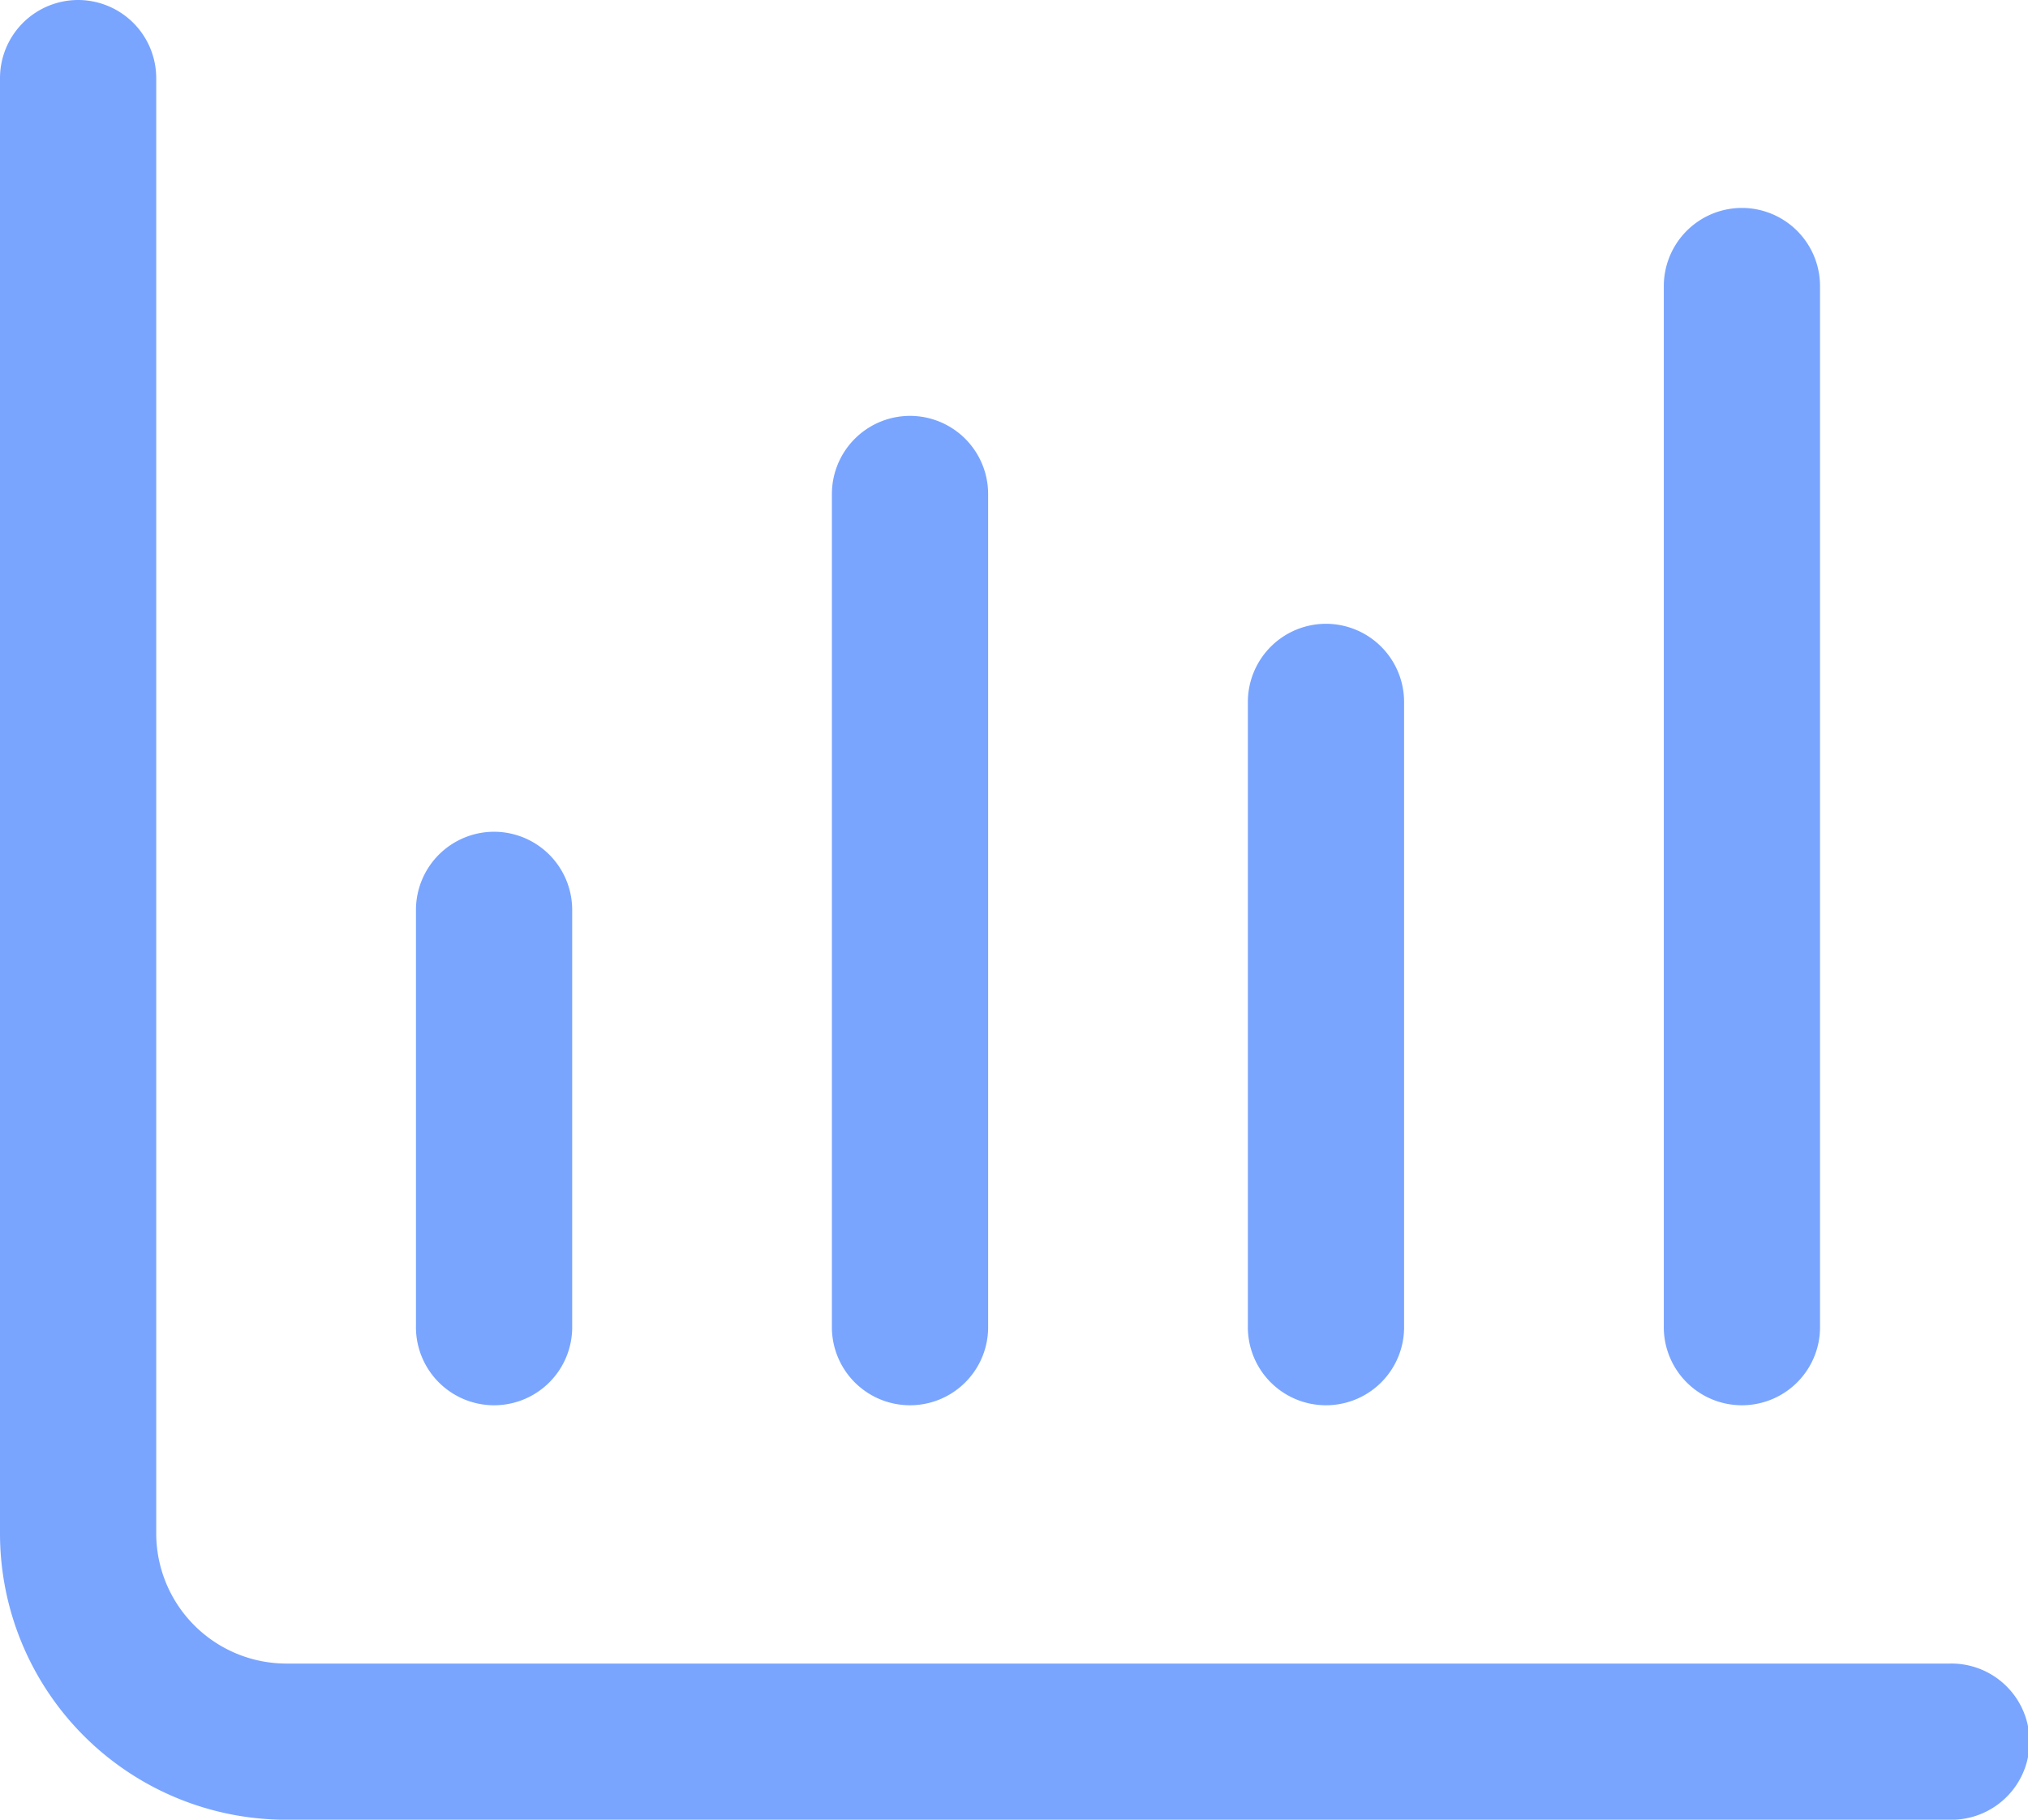
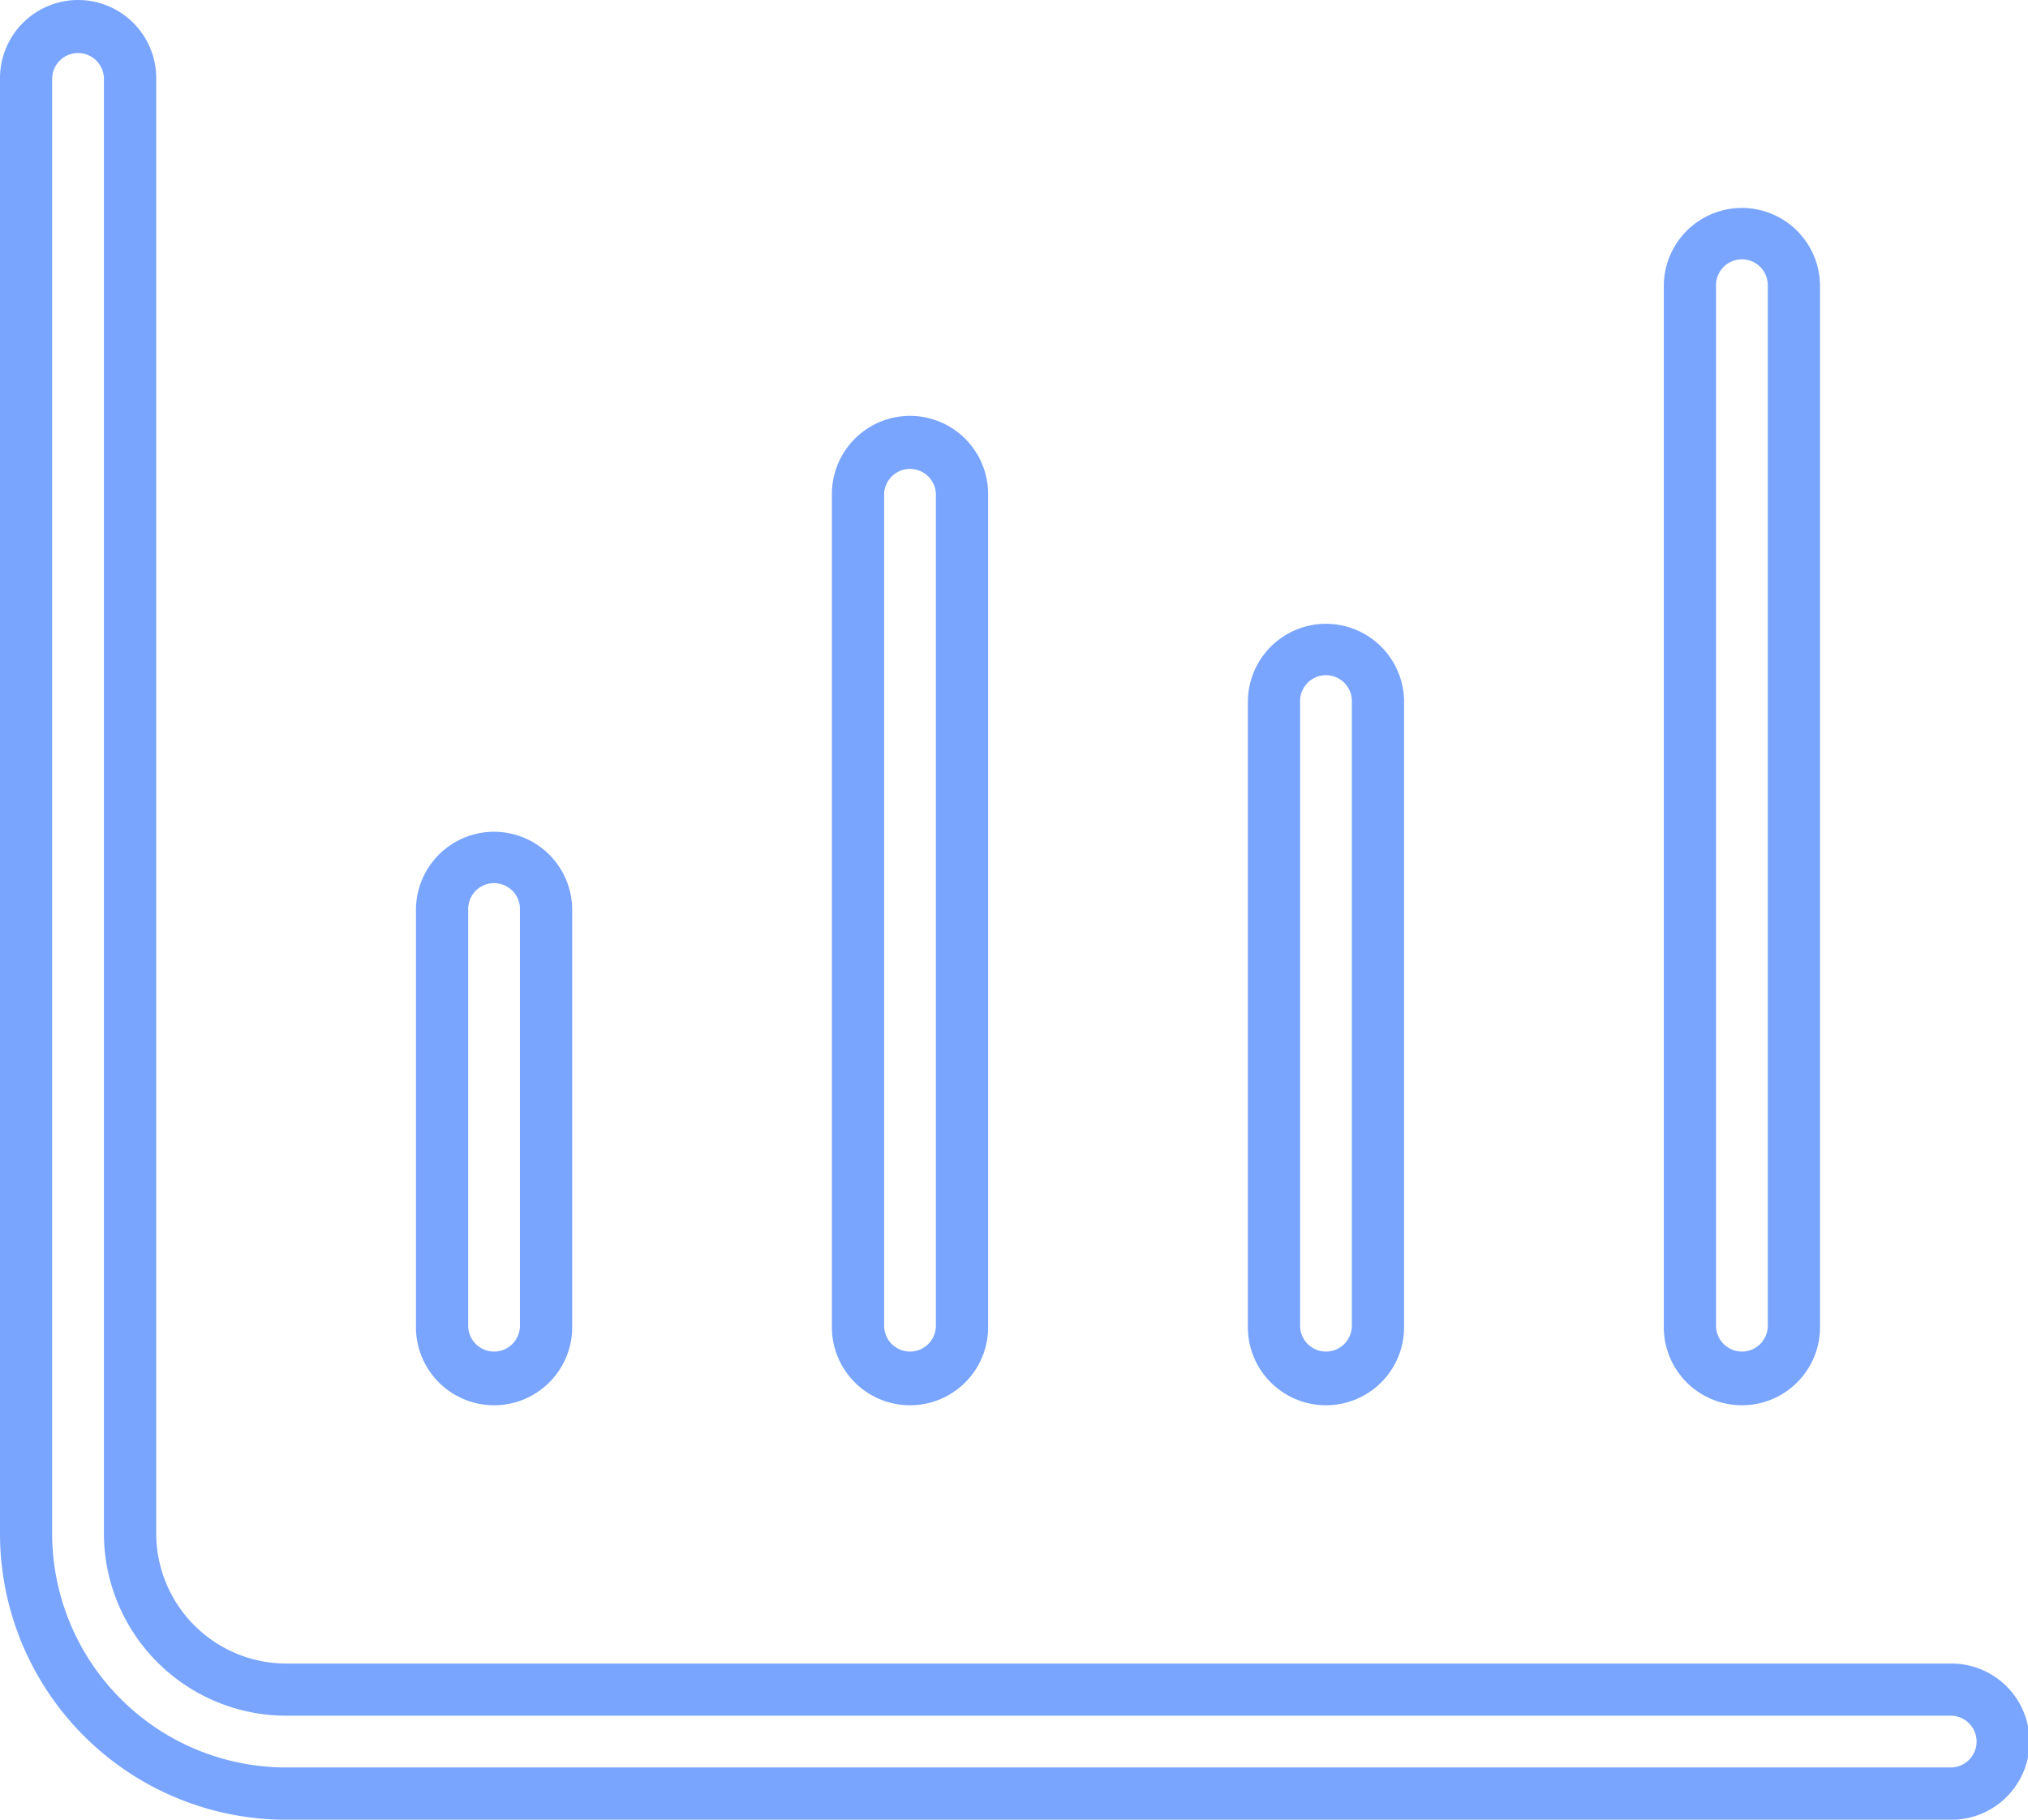
<svg xmlns="http://www.w3.org/2000/svg" width="77.641" height="69.678" viewBox="0 0 77.641 69.678">
  <g transform="translate(-407.215 -793.161)">
-     <path id="chart-column" d="M6.481,5.491V61.226A5.978,5.978,0,0,0,12.453,67.2h63.7a1.991,1.991,0,1,1,0,3.981h-63.7A9.964,9.964,0,0,1,2.5,61.226V5.491a1.991,1.991,0,1,1,3.981,0ZM22.405,53.264V37.339a1.991,1.991,0,0,0-3.981,0V53.264a1.991,1.991,0,0,0,3.981,0Zm15.924,0V21.415a1.991,1.991,0,1,0-3.981,0V53.264a1.991,1.991,0,0,0,3.981,0Zm15.924,0V29.377a1.991,1.991,0,0,0-3.981,0V53.264a1.991,1.991,0,0,0,3.981,0Zm15.924,0V13.453a1.991,1.991,0,1,0-3.981,0V53.264a1.991,1.991,0,0,0,3.981,0Z" transform="translate(405.715 790.661)" fill="#79a5ff" />
    <path id="chart-column_-_Outline" data-name="chart-column - Outline" d="M4.491,2.5A2.994,2.994,0,0,1,7.481,5.491V61.226A4.986,4.986,0,0,0,12.454,66.2h63.7a2.991,2.991,0,1,1,0,5.981h-63.7A10.964,10.964,0,0,1,1.5,61.227V5.491A2.994,2.994,0,0,1,4.491,2.5ZM76.15,70.178a.991.991,0,1,0,0-1.981h-63.7a6.989,6.989,0,0,1-6.972-6.971V5.491a.991.991,0,0,0-1.981,0V61.226a8.964,8.964,0,0,0,8.954,8.953ZM68.188,10.462a2.994,2.994,0,0,1,2.991,2.991V53.264a2.991,2.991,0,1,1-5.981,0V13.453A2.994,2.994,0,0,1,68.188,10.462Zm0,43.792a.992.992,0,0,0,.991-.991V13.453a.991.991,0,1,0-1.981,0V53.264A.992.992,0,0,0,68.188,54.254ZM36.339,18.424a2.994,2.994,0,0,1,2.991,2.991V53.264a2.991,2.991,0,1,1-5.981,0V21.415A2.994,2.994,0,0,1,36.339,18.424Zm0,35.83a.992.992,0,0,0,.991-.991V21.415a.991.991,0,0,0-1.981,0V53.264A.992.992,0,0,0,36.339,54.254ZM52.264,26.386a2.994,2.994,0,0,1,2.991,2.991V53.264a2.991,2.991,0,1,1-5.981,0V29.377A2.994,2.994,0,0,1,52.264,26.386Zm0,27.868a.992.992,0,0,0,.991-.991V29.377a.991.991,0,1,0-1.981,0V53.264A.992.992,0,0,0,52.264,54.254ZM20.415,34.349a2.994,2.994,0,0,1,2.991,2.991V53.264a2.991,2.991,0,1,1-5.981,0V37.339A2.994,2.994,0,0,1,20.415,34.349Zm0,19.905a.992.992,0,0,0,.991-.991V37.339a.991.991,0,1,0-1.981,0V53.264A.992.992,0,0,0,20.415,54.254Z" transform="translate(405.715 790.661)" fill="#79a5ff" />
  </g>
</svg>